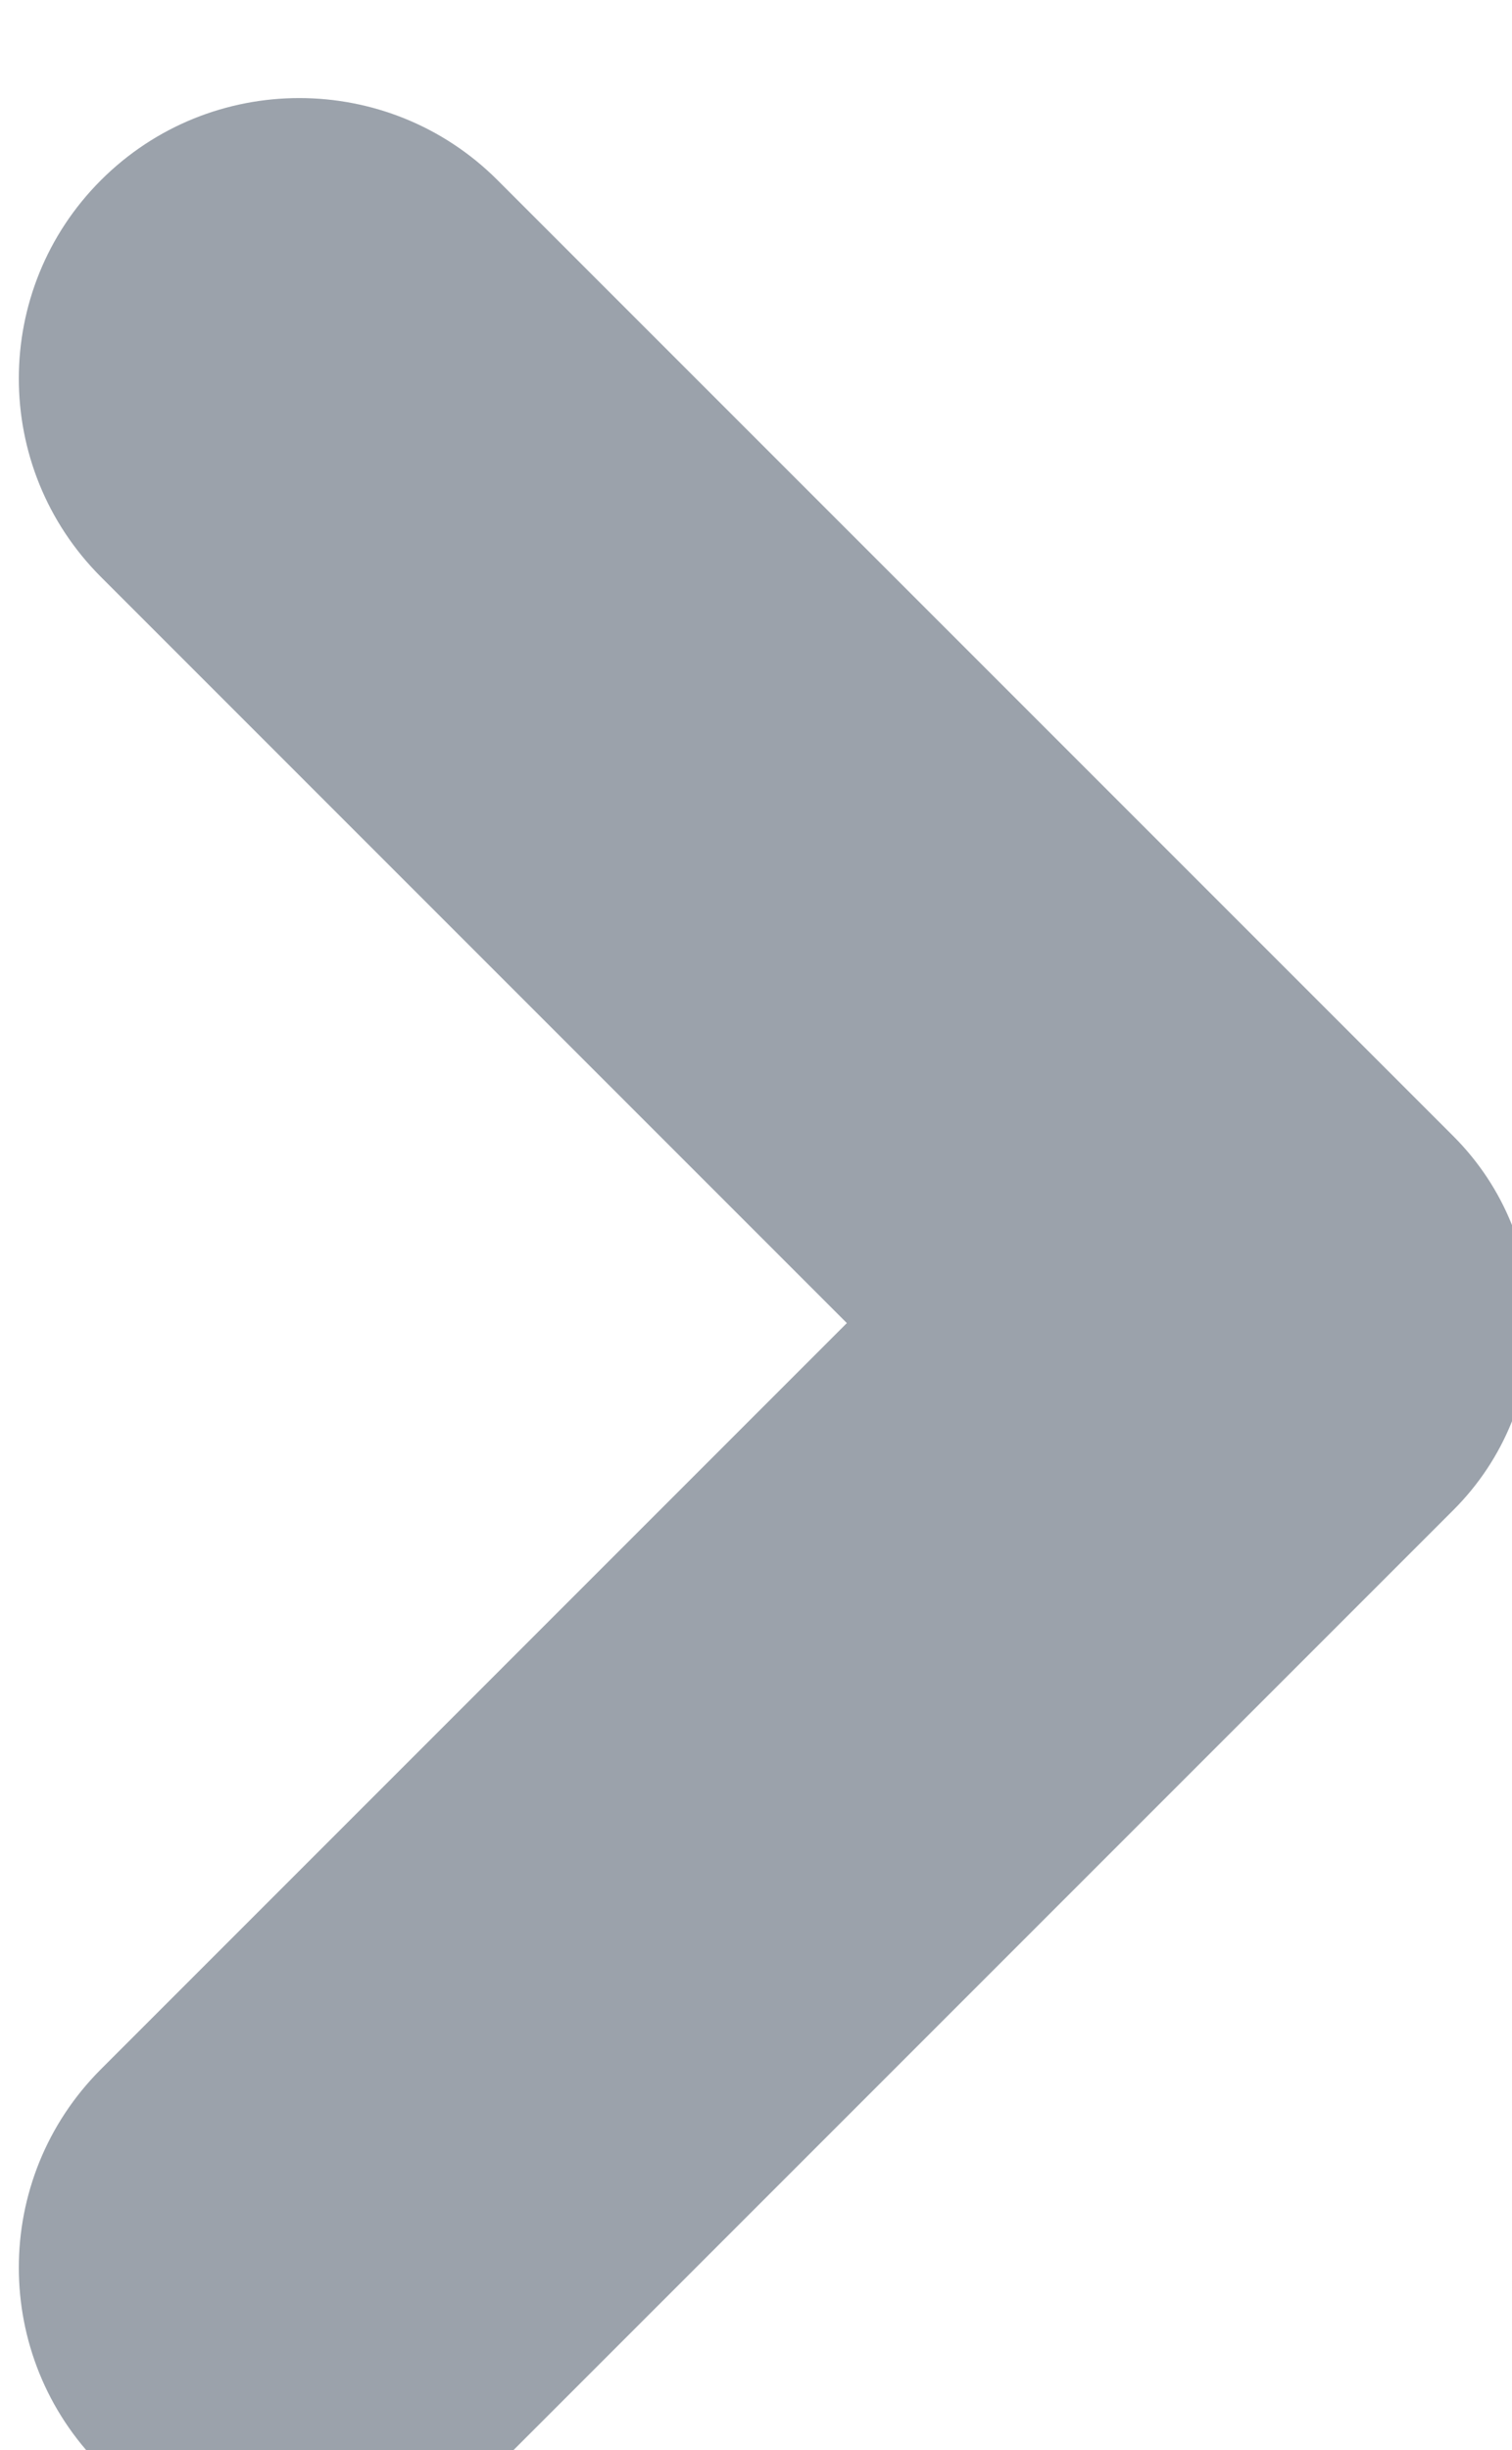
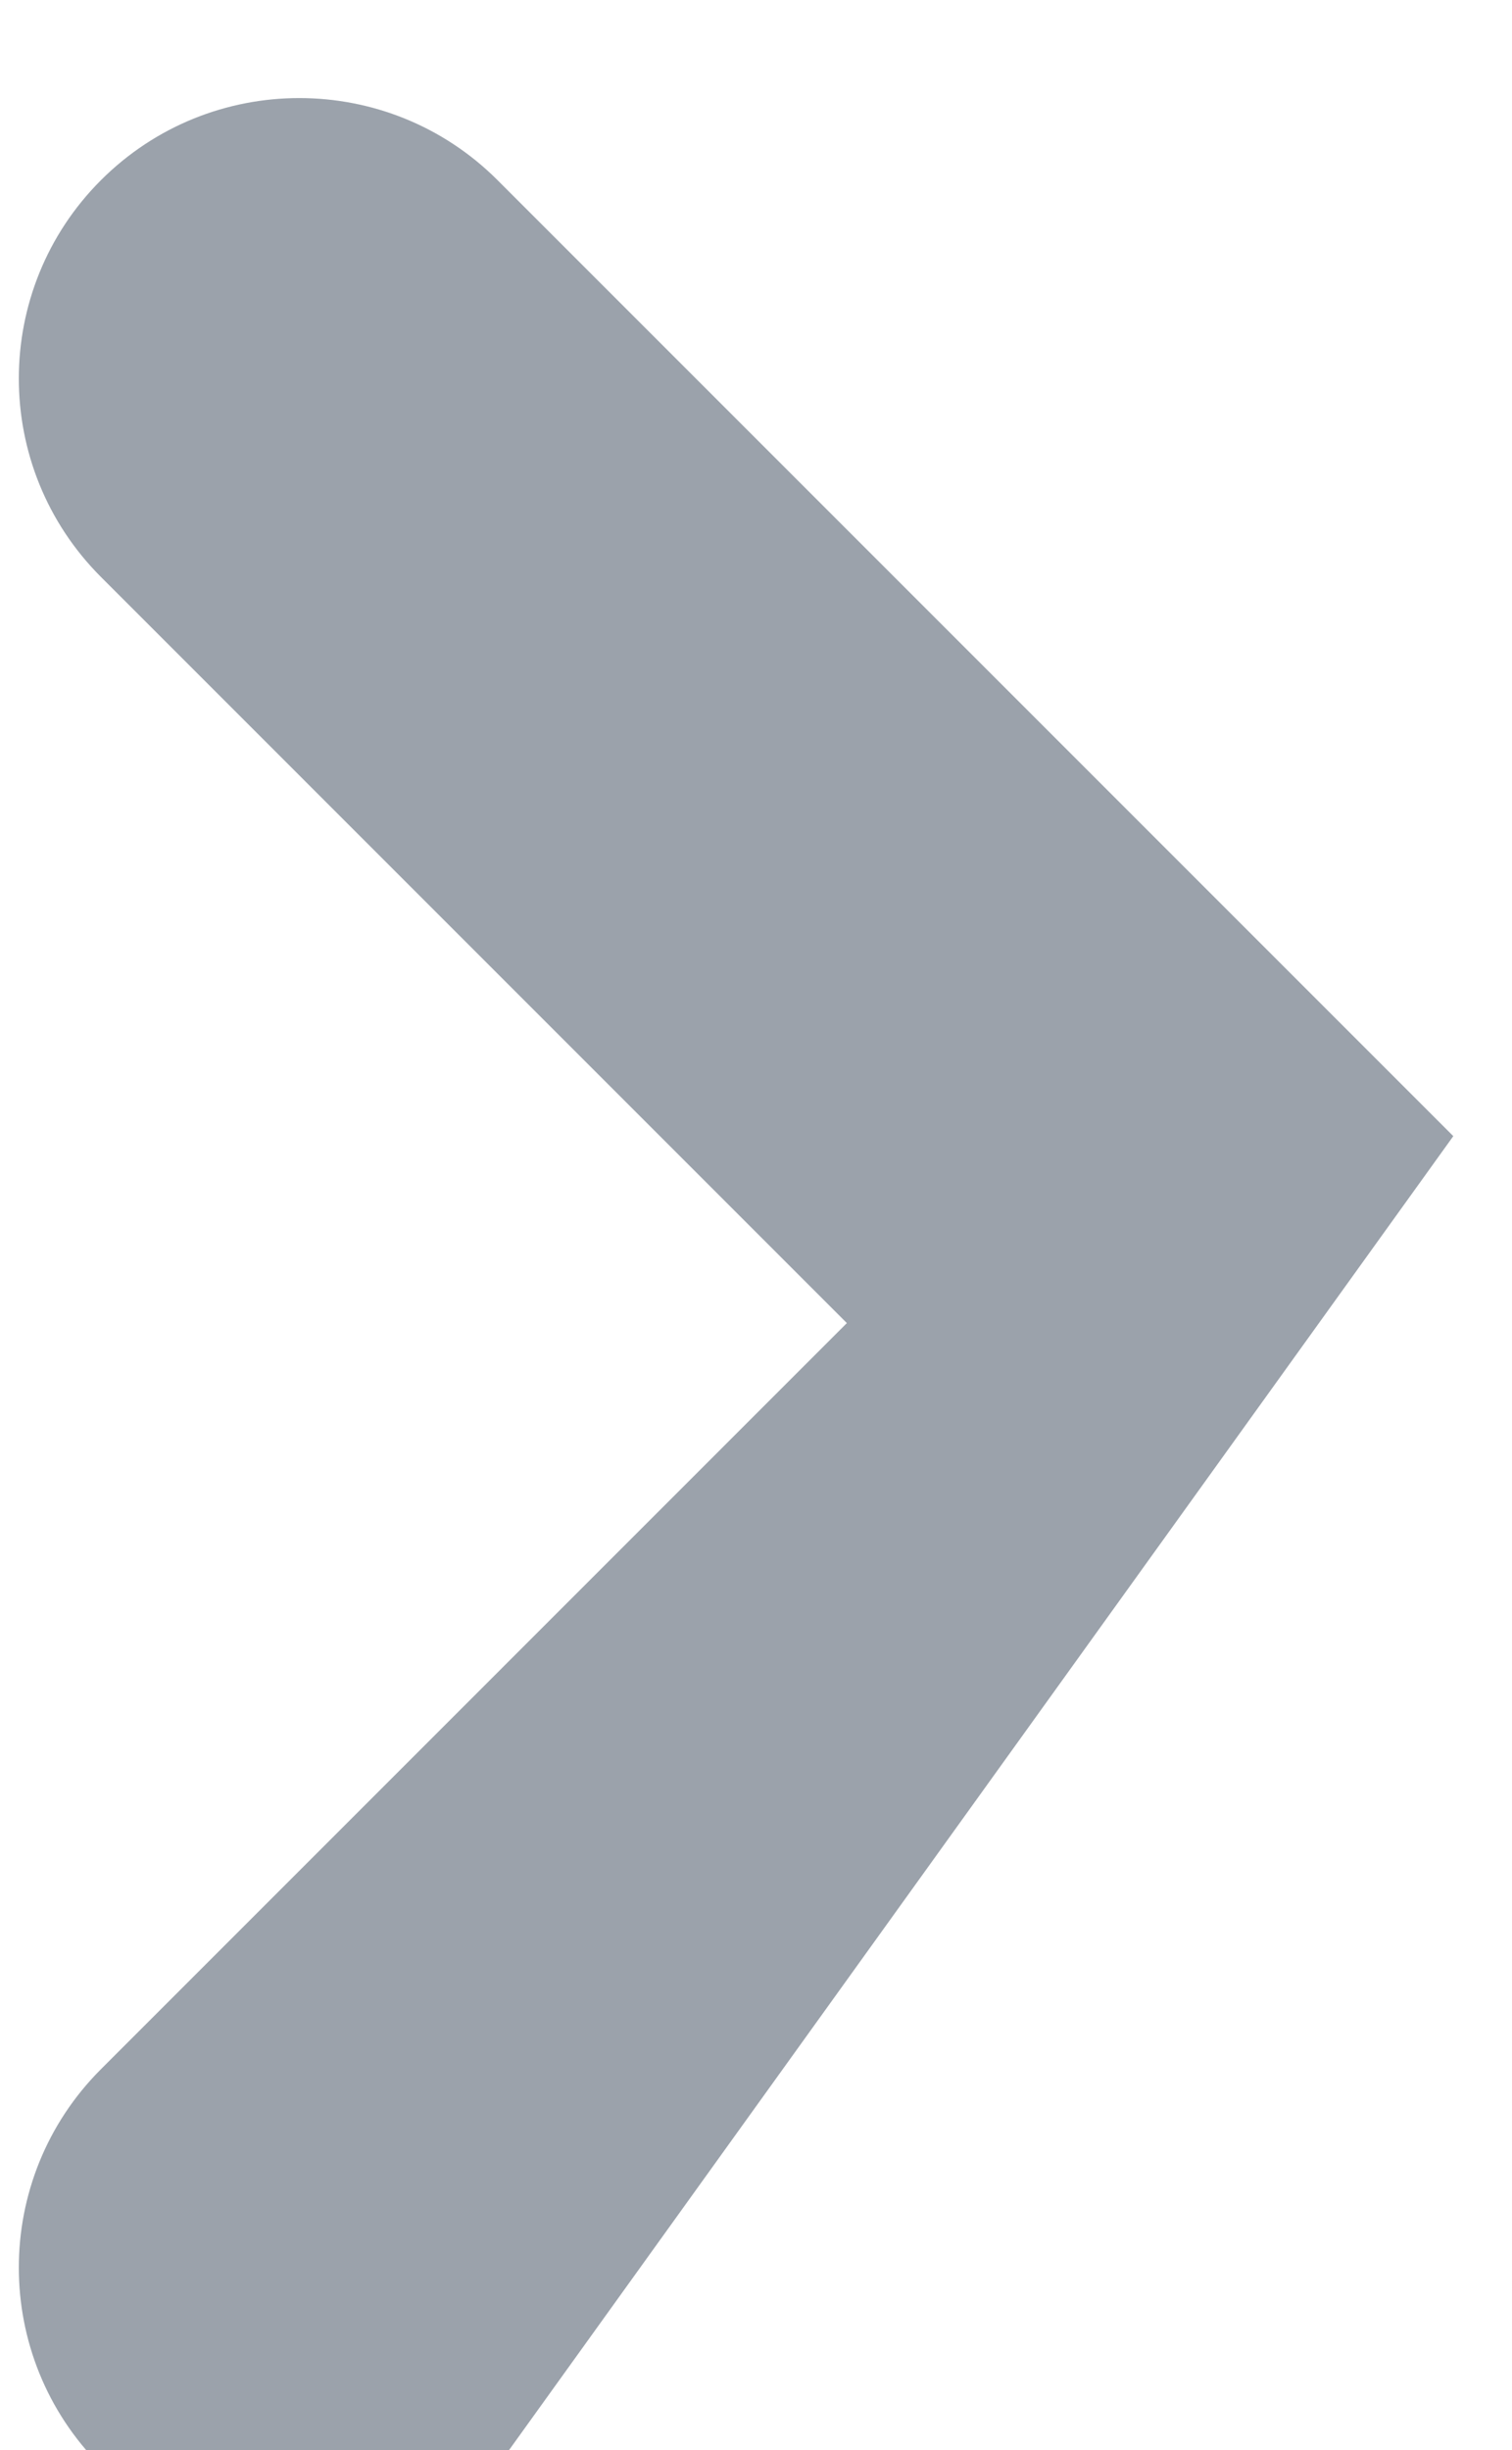
<svg xmlns="http://www.w3.org/2000/svg" version="1.1" id="Layer_1" x="0px" y="0px" width="41.936px" height="67.938px" viewBox="0 0 41.936 67.938" enable-background="new 0 0 41.936 67.938" xml:space="preserve">
-   <path fill="#9BA2AB" d="M2.799,68.38L2.799,68.38c-3.036-3.035-3.036-7.966,0-11.002l20.689-20.69L2.799,15.998  c-3.036-3.037-3.036-7.965,0-11.001l0,0c3.037-3.037,7.966-3.037,11.002,0l26.507,26.507c2.866,2.867,2.866,7.509,0,10.37  L13.801,68.38C10.765,71.416,5.836,71.416,2.799,68.38z" />
+   <path fill="#9BA2AB" d="M2.799,68.38L2.799,68.38c-3.036-3.035-3.036-7.966,0-11.002l20.689-20.69L2.799,15.998  c-3.036-3.037-3.036-7.965,0-11.001l0,0c3.037-3.037,7.966-3.037,11.002,0l26.507,26.507L13.801,68.38C10.765,71.416,5.836,71.416,2.799,68.38z" />
</svg>